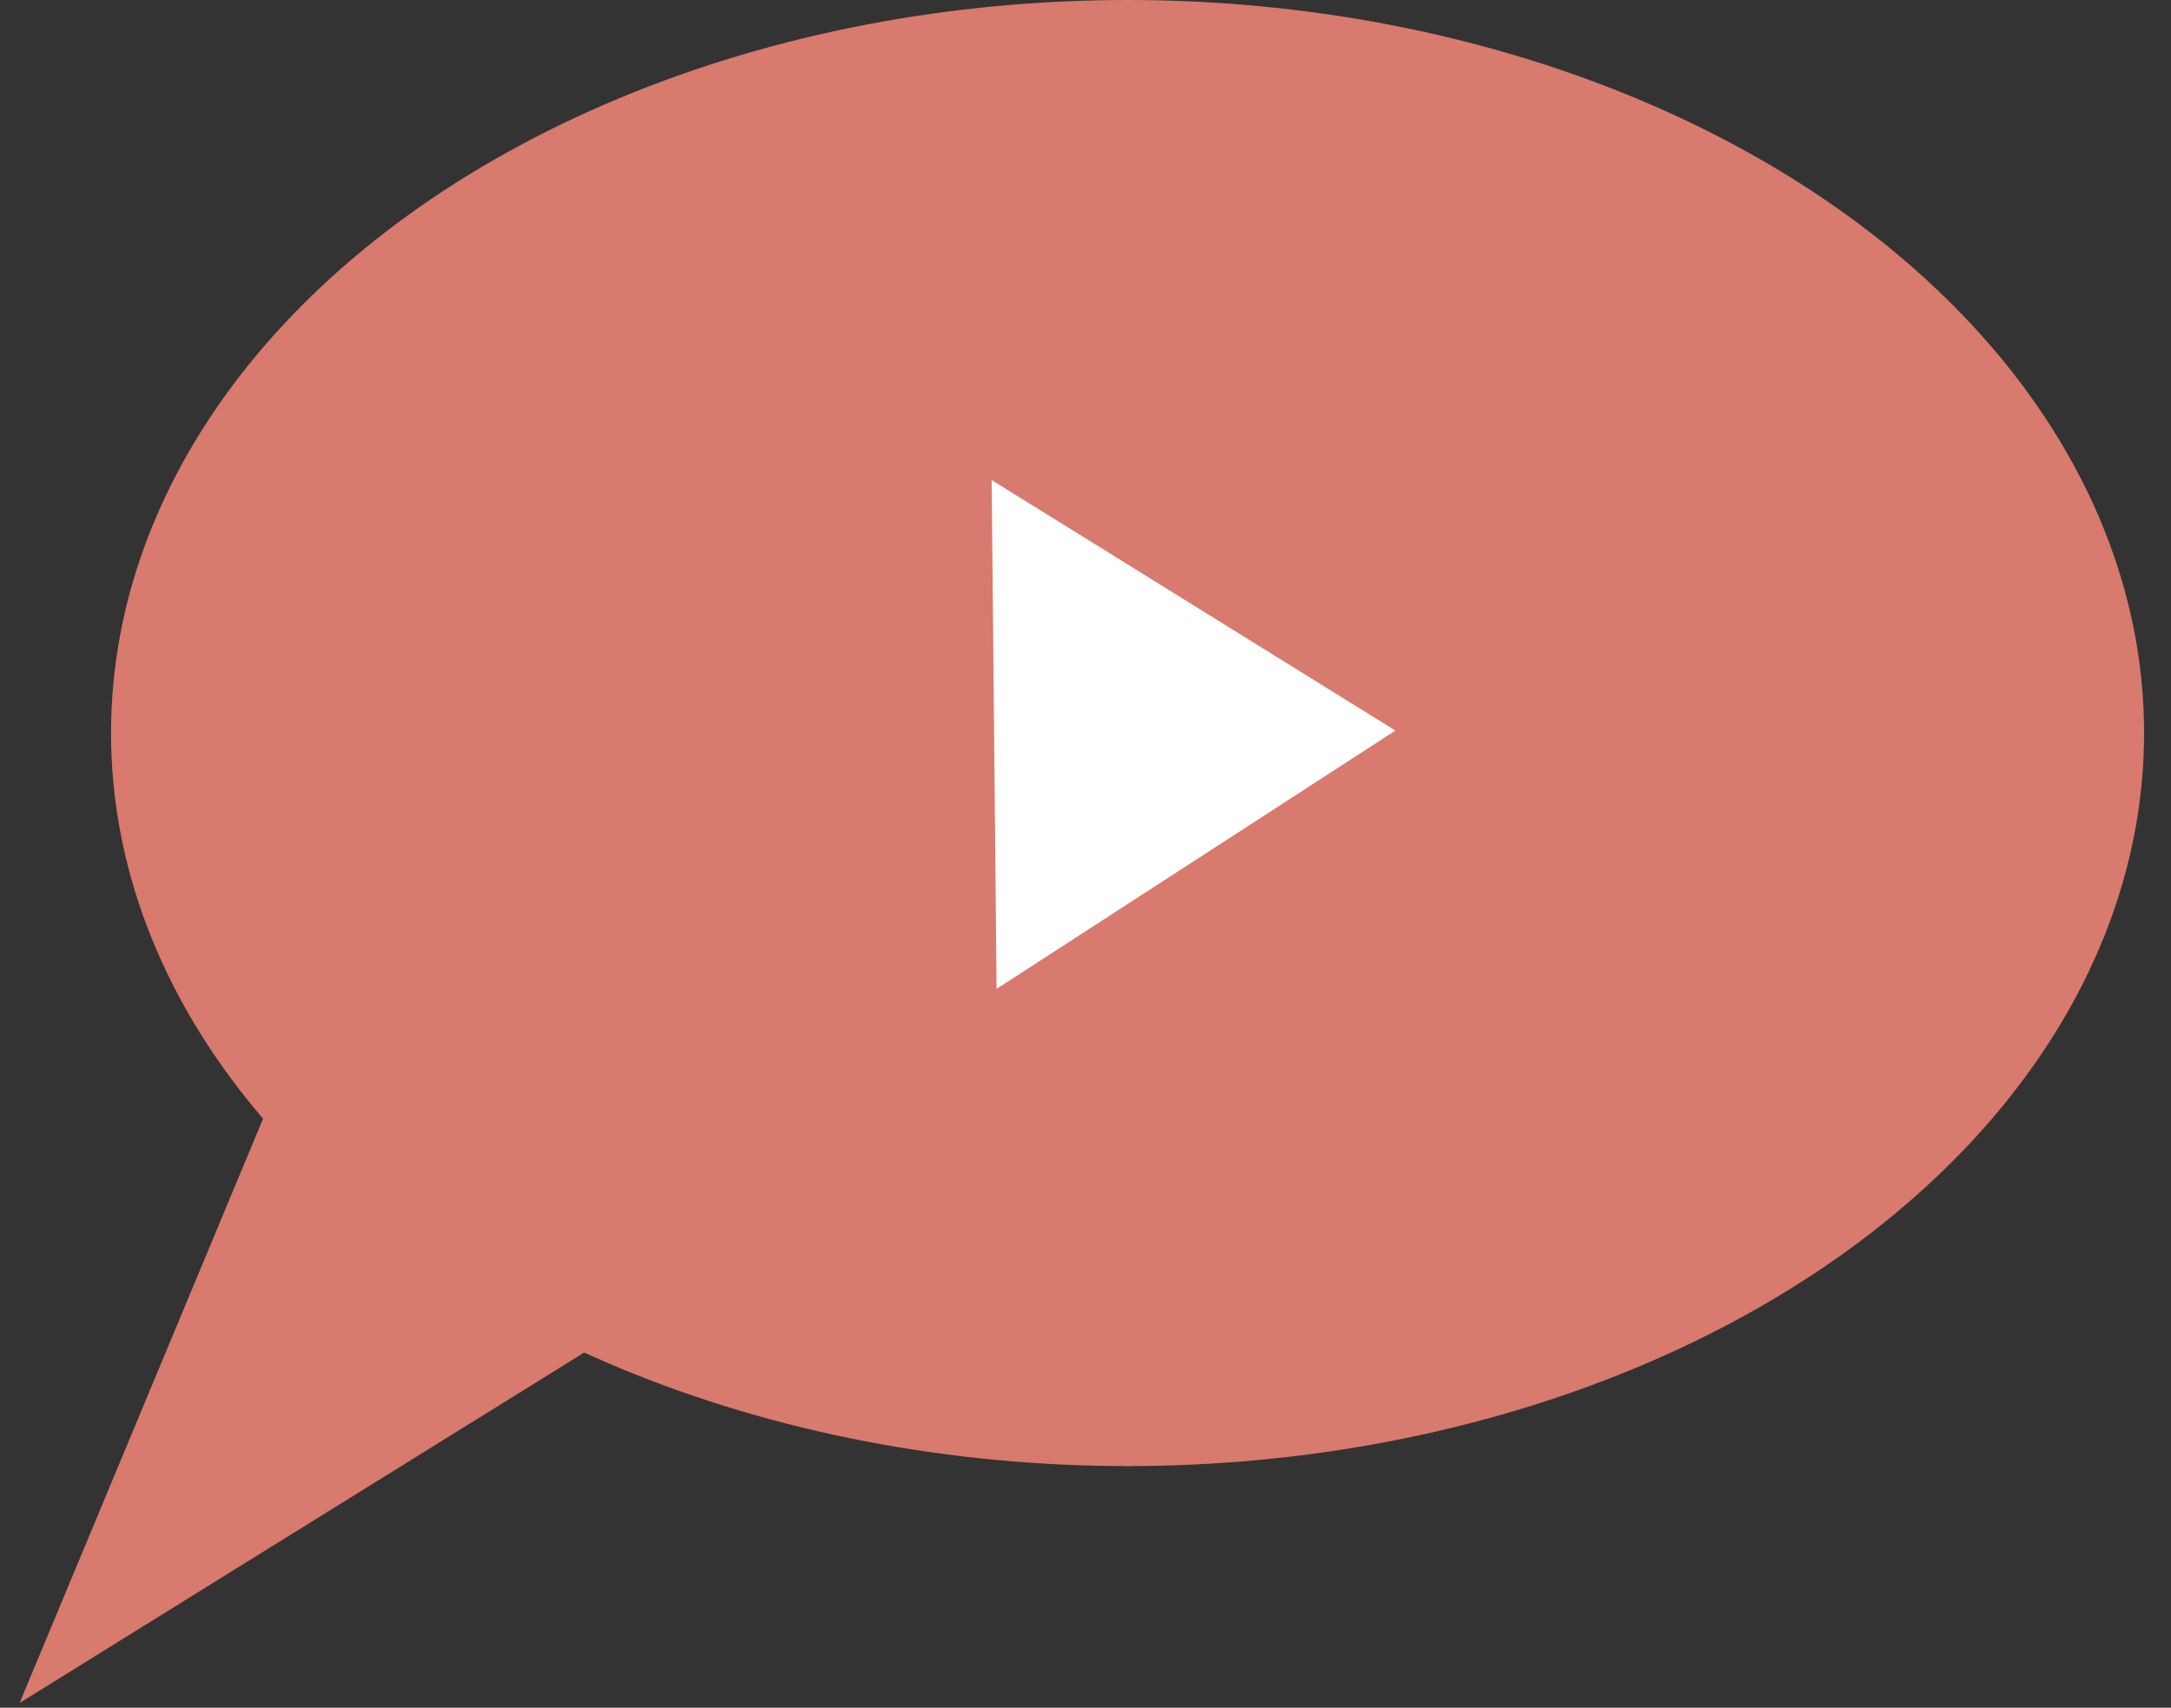
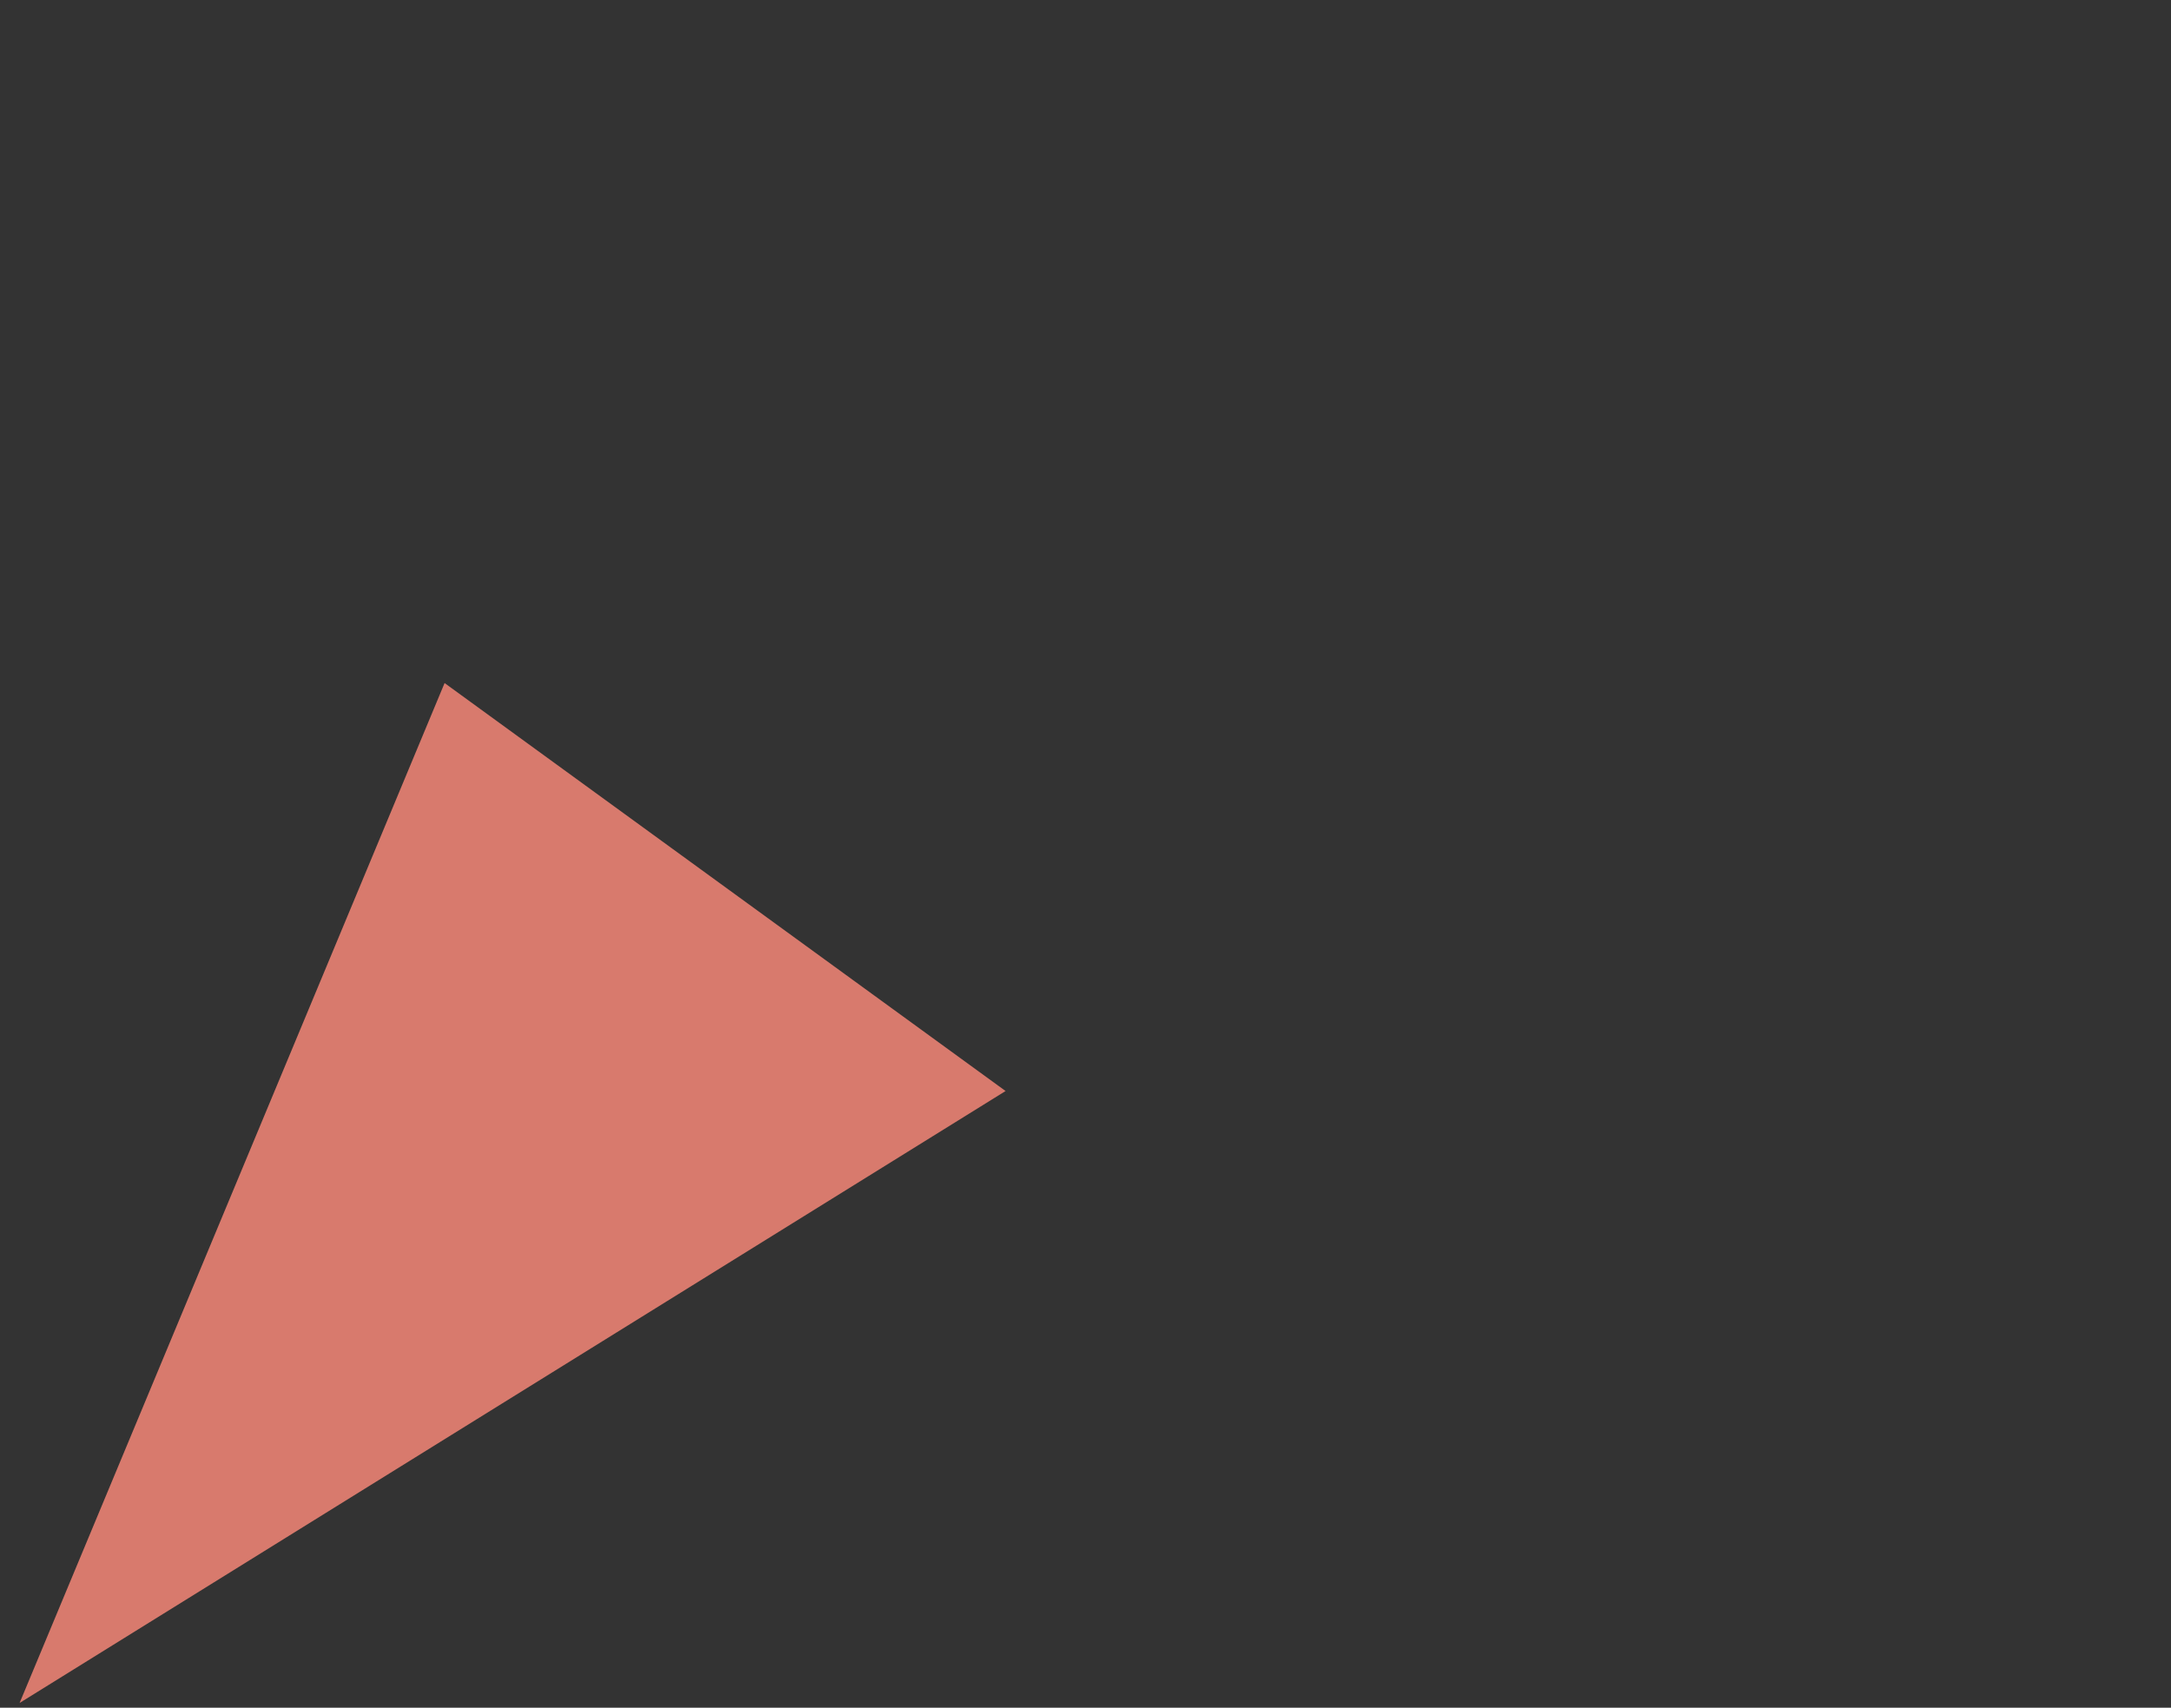
<svg xmlns="http://www.w3.org/2000/svg" width="75" height="59" viewBox="0 0 75 59" fill="none">
  <rect x="0" y="0" width="75" height="59" fill="#333333" stroke="none" />
-   <ellipse rx="35.117" ry="25.326" transform="matrix(-1 0 0 1 38.953 25.326)" fill="#D87A6D" />
  <path d="M0.677 58.836L34.739 37.694L15.359 23.599L0.677 58.836Z" fill="#D87A6D" />
-   <path d="M48.206 25.241L34.428 34.166L34.258 16.585L48.206 25.241Z" fill="white" />
+   <path d="M48.206 25.241L34.428 34.166L48.206 25.241Z" fill="white" />
</svg>